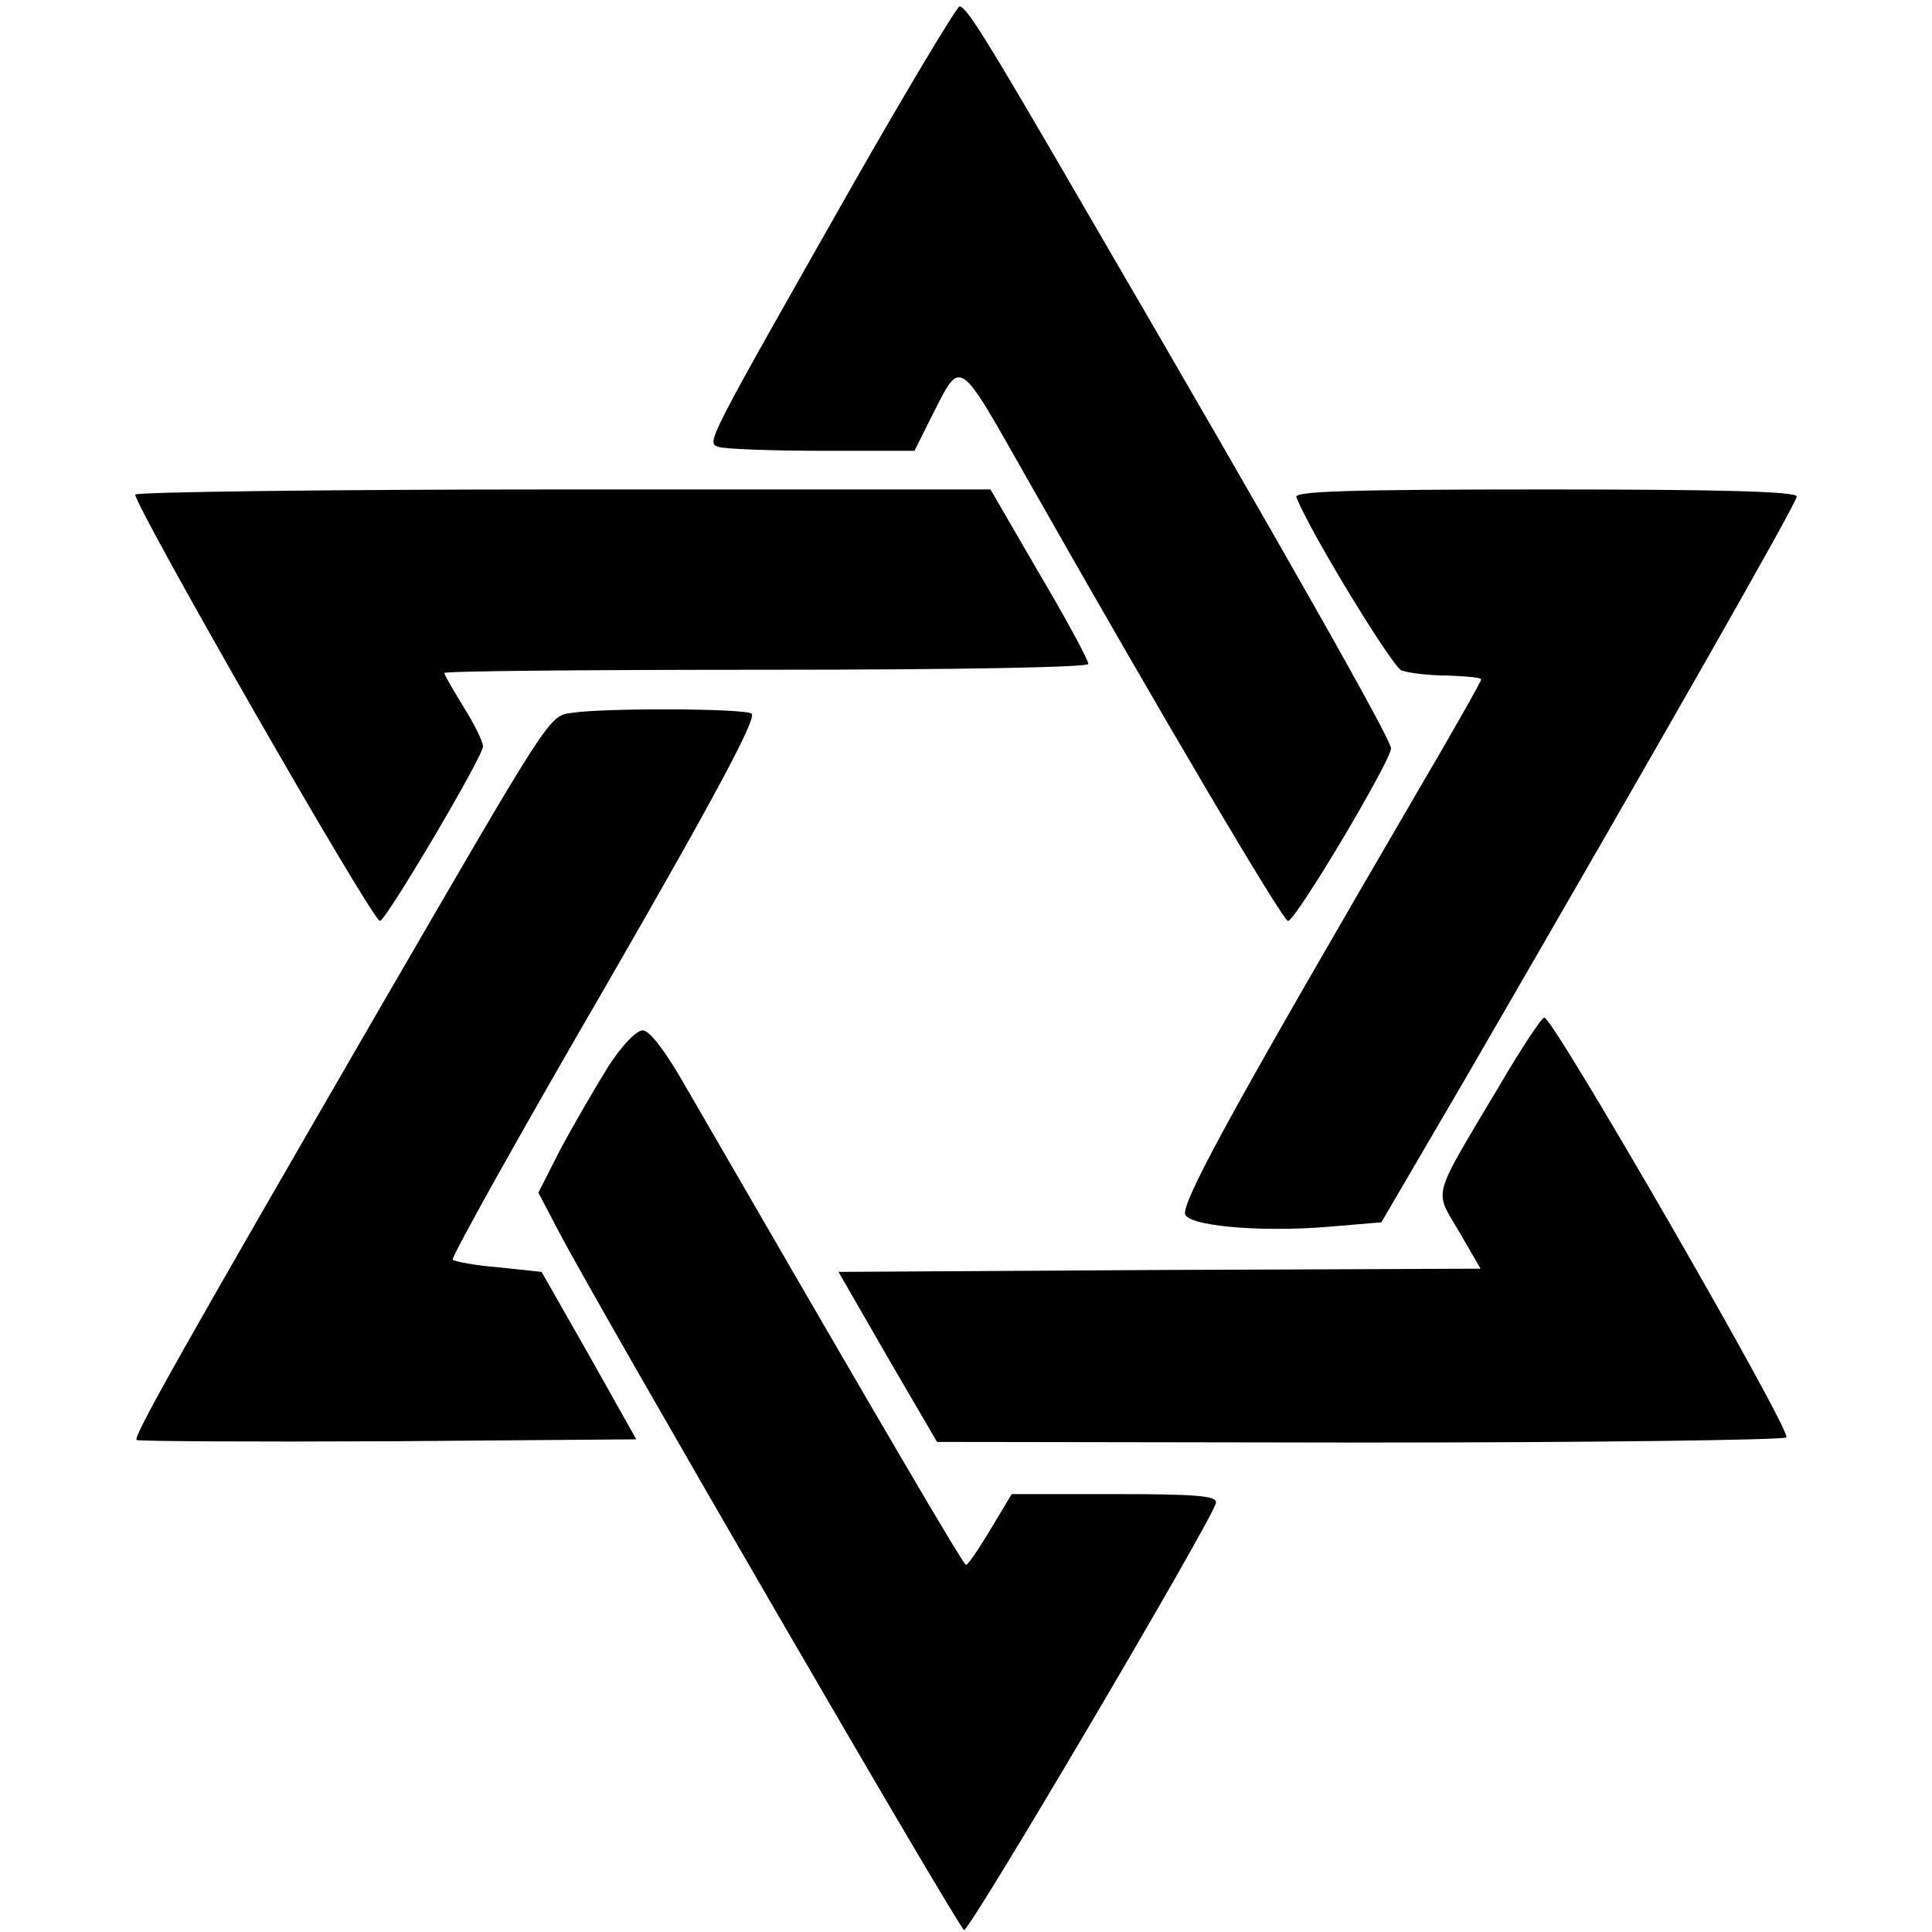
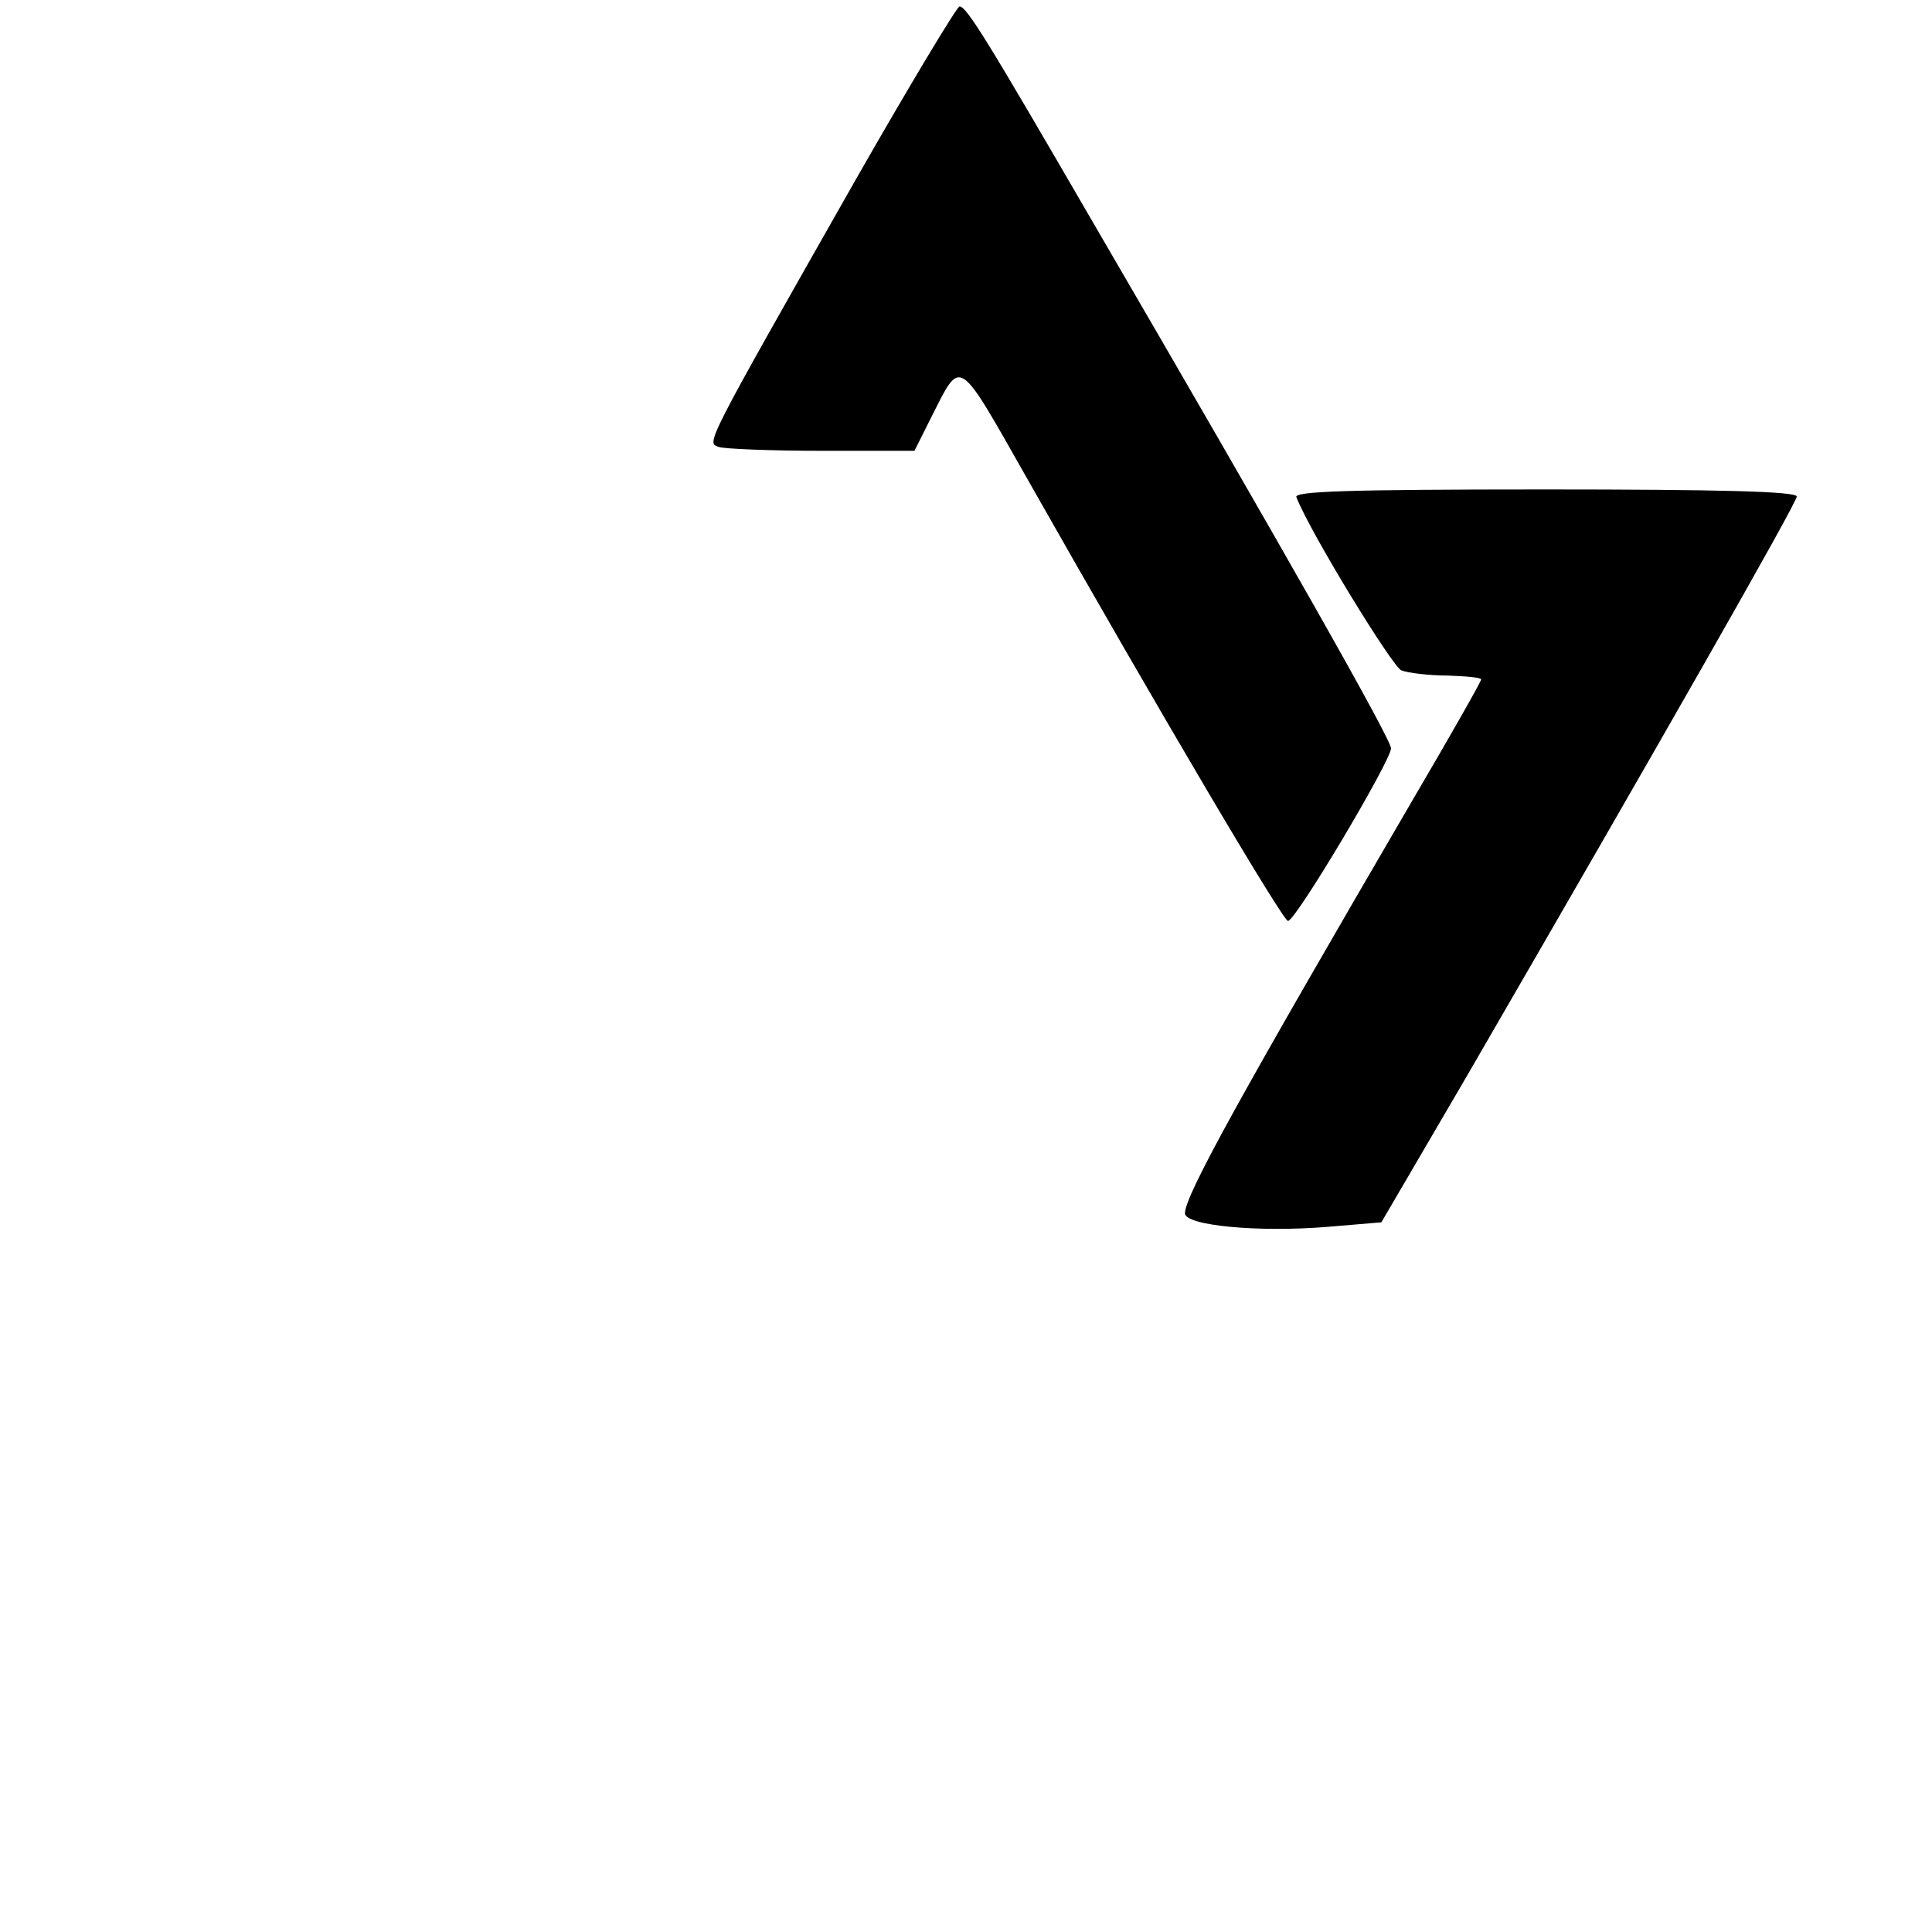
<svg xmlns="http://www.w3.org/2000/svg" version="1.0" width="225pt" height="225pt" viewBox="0 0 300 300" preserveAspectRatio="xMidYMid meet">
  <g transform="translate(0,300) scale(0.1,-0.1)" fill="#000000" stroke="none">
    <path d="M1327 2718 c-235 -414 -230 -405 -211 -412 8 -3 80 -6 160 -6 l144 0 24 48 c50 98 40 104 156 -100 203 -358 392 -678 400 -678 12 0 160 249 160 268 0 14 -163 302 -463 817 -163 281 -196 335 -207 335 -4 0 -78 -123 -163 -272z" />
-     <path d="M210 2232 c0 -19 368 -662 380 -662 9 0 160 255 160 271 0 7 -13 34 -30 61 -16 26 -30 50 -30 53 0 3 225 5 500 5 305 0 500 4 500 9 0 6 -34 69 -76 140 l-76 131 -664 0 c-365 0 -664 -4 -664 -8z" />
    <path d="M2013 2228 c22 -56 149 -263 163 -269 11 -4 43 -8 72 -8 28 -1 52 -3 52 -6 0 -3 -47 -86 -104 -183 -267 -458 -356 -618 -356 -646 0 -19 113 -30 222 -21 l83 7 135 231 c296 511 510 886 510 896 0 8 -123 11 -391 11 -309 0 -390 -3 -386 -12z" />
-     <path d="M887 1893 c-35 -5 -34 -5 -294 -453 -308 -532 -386 -670 -381 -676 3 -2 178 -3 391 -2 l385 3 -73 130 -74 130 -66 7 c-37 3 -69 9 -72 12 -3 3 103 193 236 422 173 300 237 420 228 426 -12 8 -228 9 -280 1z" />
-     <path d="M2327 1312 c-106 -178 -100 -158 -61 -225 l33 -57 -498 -2 -499 -3 76 -132 77 -132 657 -1 c361 0 659 4 662 8 7 12 -362 652 -376 652 -4 0 -36 -48 -71 -108z" />
-     <path d="M944 1343 c-20 -32 -53 -89 -73 -126 l-35 -69 32 -61 c60 -115 621 -1082 629 -1084 8 -3 385 636 391 663 3 11 -26 14 -157 14 l-160 0 -33 -55 c-18 -30 -35 -55 -38 -55 -4 0 -122 201 -432 737 -34 60 -59 93 -70 93 -10 0 -33 -24 -54 -57z" />
  </g>
</svg>